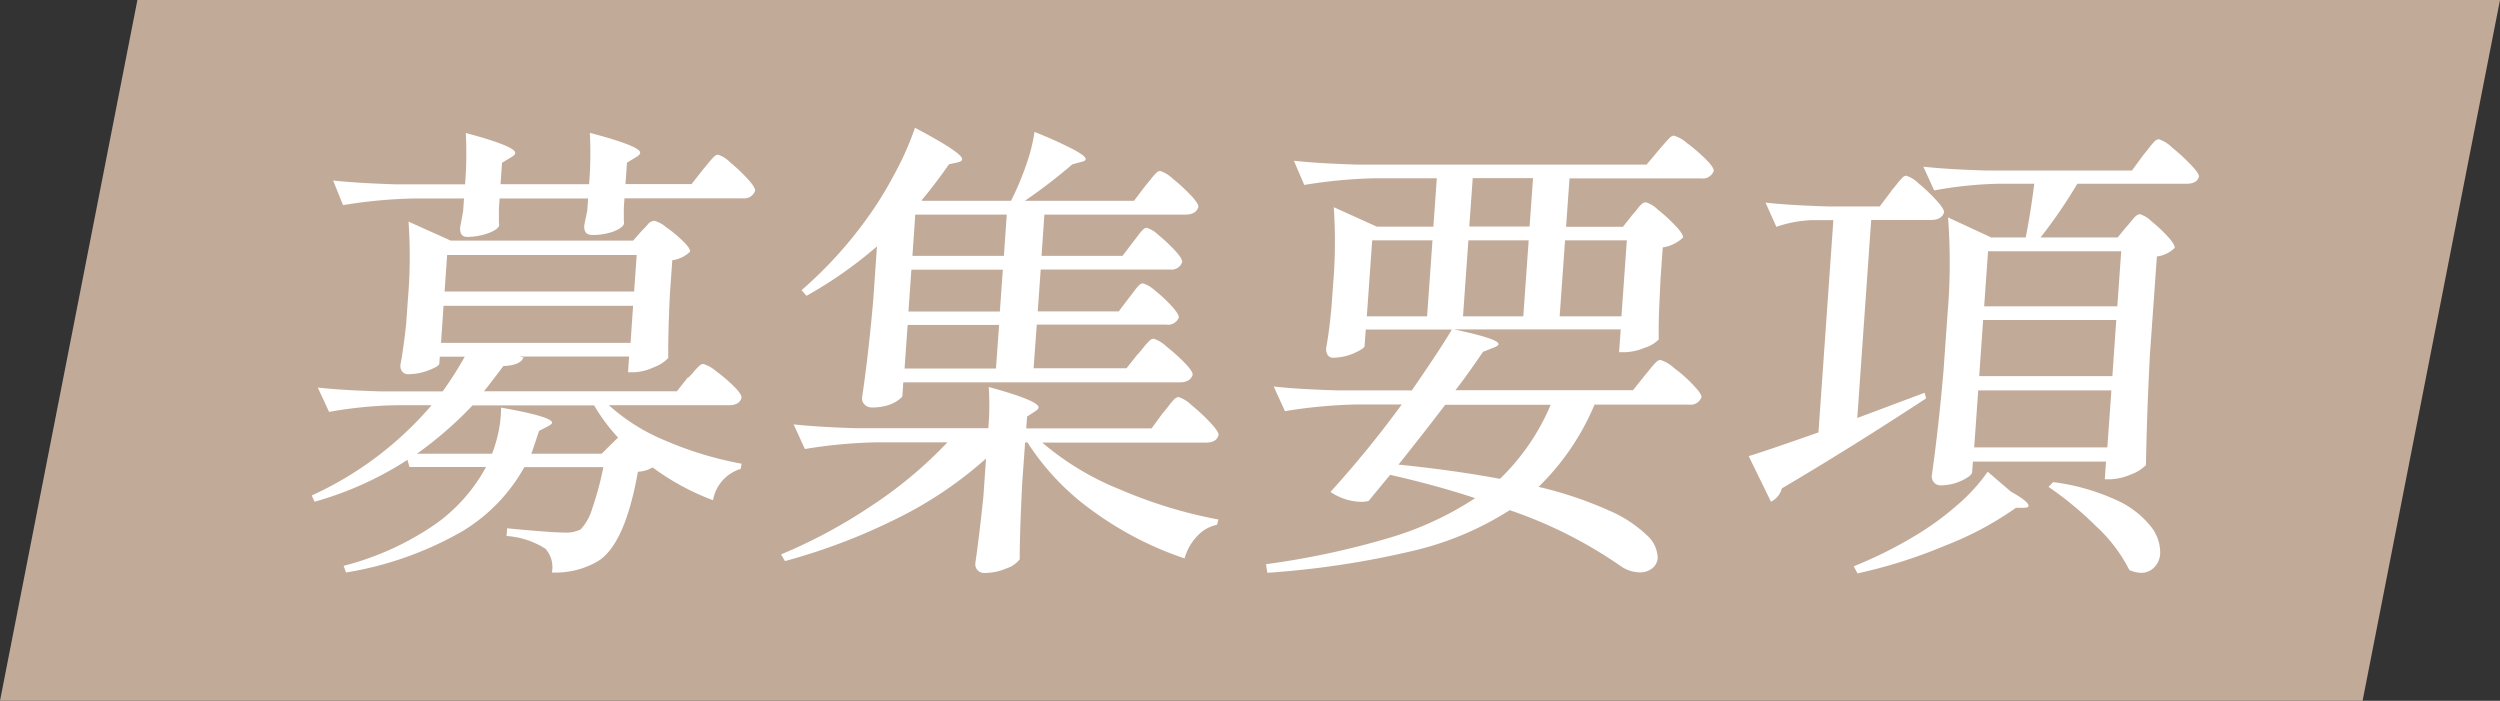
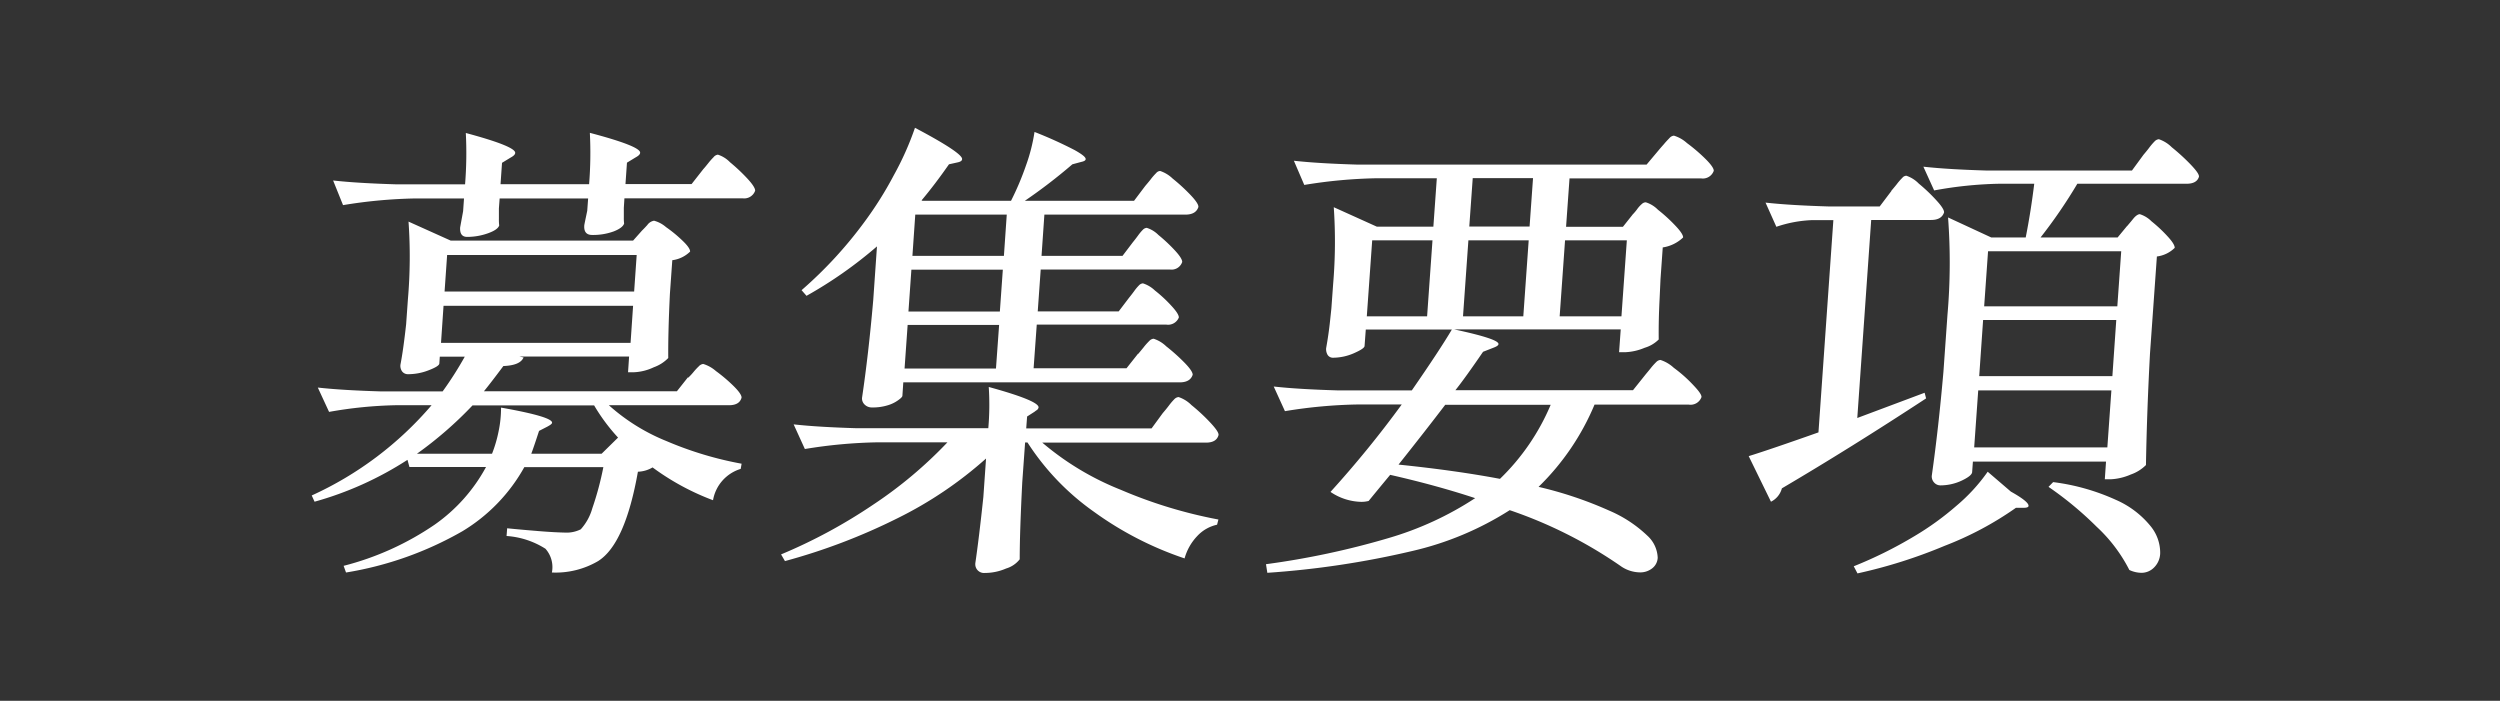
<svg xmlns="http://www.w3.org/2000/svg" width="168.42" height="47.21" viewBox="0 0 168.42 47.21">
  <rect x="0" y="0" width="168.42" height="47.21" fill="#333333" stroke="none" />
  <g id="グループ_233" data-name="グループ 233" transform="translate(-600 -16178)">
    <g id="グループ_219" data-name="グループ 219" transform="translate(179 15165)">
-       <path id="パス_48" data-name="パス 48" d="M11.257,0H170.42l-9.257,47.21H2Z" transform="translate(419 1013)" fill="#c2aa99" />
-     </g>
+       </g>
    <g id="レイヤー_1" data-name="レイヤー 1" transform="translate(621.01 16186.599)">
      <path id="パス_47" data-name="パス 47" d="M26.347,2.82c.121-.13.232-.27.353-.42a4.367,4.367,0,0,1,.353-.4.454.454,0,0,1,.3-.18,1.981,1.981,0,0,1,.816.51,12.121,12.121,0,0,1,1.169,1.1c.363.39.534.67.524.82a.779.779,0,0,1-.847.51H21.056l-.04.64v.64a2.93,2.93,0,0,0,.02.42c-.06.19-.292.37-.7.53a4.058,4.058,0,0,1-1.451.24c-.383,0-.564-.21-.534-.64,0-.04.071-.37.2-.99l.06-.83H12.65l-.05.67v.7a3.362,3.362,0,0,0,.02.45c-.06.19-.312.37-.766.53a4.153,4.153,0,0,1-1.391.24c-.343,0-.5-.21-.474-.64l.2-1.09.06-.86H6.965A33.256,33.256,0,0,0,2.1,5.22L1.431,3.56c1.169.13,2.6.21,4.274.26h4.616a26.431,26.431,0,0,0,.05-3.46c2.238.6,3.346,1.05,3.326,1.34,0,.11-.111.21-.312.32l-.575.35-.1,1.44h5.967a26.431,26.431,0,0,0,.05-3.46c2.278.6,3.407,1.05,3.387,1.34,0,.11-.111.21-.312.32l-.575.35-.1,1.44h4.455l.776-.99ZM25.36,16.84a4.157,4.157,0,0,0,.353-.38,4.157,4.157,0,0,1,.353-.38.475.475,0,0,1,.3-.16,2.336,2.336,0,0,1,.857.48,10.561,10.561,0,0,1,1.2,1.02c.363.36.534.62.524.77q-.136.51-.847.51H20.007A13.221,13.221,0,0,0,23.9,21.12a23.717,23.717,0,0,0,5.05,1.52l-.06.35a2.679,2.679,0,0,0-1.865,2.11,16.683,16.683,0,0,1-4.072-2.21,2.057,2.057,0,0,1-.988.29c-.575,3.24-1.461,5.25-2.681,6.02a5.66,5.66,0,0,1-3.114.77,1.863,1.863,0,0,0-.433-1.6,5.575,5.575,0,0,0-2.621-.86l.04-.52c.685.07,1.391.13,2.117.19s1.32.09,1.764.1a2.137,2.137,0,0,0,1.078-.22,3.538,3.538,0,0,0,.776-1.41,20.583,20.583,0,0,0,.746-2.78H14.313a11.636,11.636,0,0,1-4.173,4.32A23.28,23.28,0,0,1,2.3,29.97l-.161-.45a19.337,19.337,0,0,0,6.128-2.77,11.3,11.3,0,0,0,3.467-3.89H6.572l-.131-.48A22.7,22.7,0,0,1,.182,25.2l-.192-.42A23.313,23.313,0,0,0,8.064,18.7H5.644a28.409,28.409,0,0,0-4.485.45L.4,17.51c1.169.13,2.6.21,4.274.26H8.809A23.625,23.625,0,0,0,10.3,15.43H8.618l-.03.45c0,.13-.242.28-.706.46a3.8,3.8,0,0,1-1.411.27.484.484,0,0,1-.393-.19.645.645,0,0,1-.111-.45c.141-.73.262-1.63.383-2.72l.121-1.7a33.439,33.439,0,0,0,.04-5.22L9.354,7.61H21.64l.595-.67c.071-.07.192-.19.363-.38a.7.7,0,0,1,.454-.29,2.027,2.027,0,0,1,.806.43,9.116,9.116,0,0,1,1.129.93c.343.33.5.57.494.72a2.085,2.085,0,0,1-1.2.58L24.12,11.2c-.091,1.86-.121,3.3-.111,4.32a2.545,2.545,0,0,1-.968.62,3.457,3.457,0,0,1-1.361.34H21.3l.071-1.06H13.98l.282.06c-.151.36-.6.55-1.361.58-.575.77-1.008,1.33-1.31,1.7h13l.736-.93Zm-3.649-5.8.171-2.46H9.112L8.94,11.04ZM21.64,12H8.87L8.7,14.5h12.77Zm-9.5,9.96a8.77,8.77,0,0,0,.443-1.52,7.643,7.643,0,0,0,.161-1.58c2.308.41,3.457.75,3.437,1.02,0,.07-.111.15-.312.26l-.564.29c-.222.68-.393,1.19-.524,1.54h4.737l1.109-1.09a12.666,12.666,0,0,1-1.613-2.17H10.825a25.775,25.775,0,0,1-3.749,3.26h5.06Zm43.532-6.72c.071-.09.192-.23.353-.43a4.3,4.3,0,0,1,.4-.45.449.449,0,0,1,.282-.14,2.2,2.2,0,0,1,.847.51,12.818,12.818,0,0,1,1.23,1.1c.383.39.564.67.554.82q-.166.51-.877.51H39.843l-.06.9c0,.07-.1.17-.282.3a2.314,2.314,0,0,1-.726.35,3.376,3.376,0,0,1-1.038.14.679.679,0,0,1-.494-.19.572.572,0,0,1-.181-.45q.438-2.94.756-6.59L38.07,8a28.688,28.688,0,0,1-4.747,3.33l-.333-.38a28.084,28.084,0,0,0,4.223-4.58,24.383,24.383,0,0,0,2-3.18A19.92,19.92,0,0,0,40.63.01c2.137,1.13,3.2,1.84,3.175,2.11,0,.11-.111.18-.3.22l-.585.13Q41.98,3.82,41.073,4.9l.06.03H47.1a18.942,18.942,0,0,0,1.008-2.38A11.8,11.8,0,0,0,48.683.29a28.042,28.042,0,0,1,2.7,1.22c.5.28.756.48.746.61,0,.09-.111.15-.3.19l-.595.16a36.2,36.2,0,0,1-3.205,2.46h7.358l.746-.99c.091-.11.222-.26.373-.45a3.86,3.86,0,0,1,.373-.43.365.365,0,0,1,.272-.14,2.243,2.243,0,0,1,.837.51,12.464,12.464,0,0,1,1.2,1.1c.373.39.554.67.534.82q-.166.51-.877.51H49.348l-.192,2.78H54.61l.706-.93c.091-.11.2-.25.333-.43a3.194,3.194,0,0,1,.333-.4.411.411,0,0,1,.262-.13,1.917,1.917,0,0,1,.786.48,10.871,10.871,0,0,1,1.109,1.04c.343.37.5.63.494.78a.754.754,0,0,1-.806.51H49.1l-.2,2.82h5.453l.706-.93c.091-.11.2-.25.333-.43a3.194,3.194,0,0,1,.333-.4.411.411,0,0,1,.262-.13,2.06,2.06,0,0,1,.806.48,9.153,9.153,0,0,1,1.119,1.04c.343.37.5.63.494.78a.777.777,0,0,1-.837.48H48.834l-.212,2.94h6.259l.776-.98Zm-9.051-6.6.192-2.78H40.65l-.192,2.78Zm-6.431,3.75h6.158l.2-2.82H40.388Zm-.262,3.84h6.158l.212-2.94H40.136ZM57.351,19.2c.091-.11.222-.26.373-.46a4.116,4.116,0,0,1,.383-.45.449.449,0,0,1,.282-.14,2.226,2.226,0,0,1,.867.54,12.606,12.606,0,0,1,1.26,1.17c.393.42.585.7.564.85q-.136.51-.847.51H49.207A18.935,18.935,0,0,0,54.5,24.4a31.4,31.4,0,0,0,6.572,2l-.091.35a2.564,2.564,0,0,0-1.341.77,3.543,3.543,0,0,0-.847,1.5,22.706,22.706,0,0,1-6.118-3.15,16.871,16.871,0,0,1-4.465-4.66h-.161l-.192,2.69c-.111,2.2-.171,3.93-.171,5.18a1.814,1.814,0,0,1-.917.62,3.615,3.615,0,0,1-1.441.3.586.586,0,0,1-.635-.59v-.05c.161-1.09.343-2.58.544-4.48l.181-2.59a26.639,26.639,0,0,1-5.977,4.03,40.771,40.771,0,0,1-7.57,2.88l-.262-.45a35.514,35.514,0,0,0,6.219-3.36,28.855,28.855,0,0,0,4.989-4.19H38.08a33.256,33.256,0,0,0-4.868.45l-.756-1.66c1.169.13,2.6.21,4.274.26h8.84a18.3,18.3,0,0,0,.03-2.78q3.387.93,3.356,1.38a.279.279,0,0,1-.121.18,1.442,1.442,0,0,0-.151.11l-.5.32-.06.8h8.446l.776-1.06ZM88.97,5.86a3.277,3.277,0,0,0,.3-.35,1.91,1.91,0,0,1,.333-.37.386.386,0,0,1,.262-.11,1.96,1.96,0,0,1,.816.5A10.71,10.71,0,0,1,91.853,6.6c.363.38.534.65.524.8a2.533,2.533,0,0,1-1.371.67l-.151,2.14-.06,1.31c-.05.96-.071,1.88-.06,2.75a2.23,2.23,0,0,1-.947.56,3.725,3.725,0,0,1-1.341.3h-.383l.111-1.54H76.945q3.024.645,2.994.99c0,.09-.131.17-.373.26l-.665.26c-.786,1.15-1.411,2.02-1.865,2.59H89l.816-1.02c.071-.09.192-.23.353-.43a4.3,4.3,0,0,1,.4-.45.449.449,0,0,1,.282-.14,2.4,2.4,0,0,1,.9.53,9.283,9.283,0,0,1,1.29,1.14c.393.41.585.68.575.83a.779.779,0,0,1-.847.51H86.41a16.738,16.738,0,0,1-3.77,5.54A26.067,26.067,0,0,1,87.4,25.8a8.587,8.587,0,0,1,2.56,1.68,2.118,2.118,0,0,1,.706,1.49.948.948,0,0,1-.373.72,1.289,1.289,0,0,1-.857.27,2.3,2.3,0,0,1-1.2-.38,30.138,30.138,0,0,0-7.539-3.81,20.981,20.981,0,0,1-6.562,2.75,60.153,60.153,0,0,1-9.767,1.47l-.091-.58a54.9,54.9,0,0,0,8.255-1.76,21.725,21.725,0,0,0,5.836-2.69c-1.663-.55-3.568-1.08-5.725-1.57-.091.11-.575.69-1.451,1.76a2,2,0,0,1-.484.06,3.828,3.828,0,0,1-2.086-.67,70.91,70.91,0,0,0,4.8-5.89h-3a33.256,33.256,0,0,0-4.868.45l-.756-1.66c1.169.13,2.6.21,4.274.26h5.03Q76,14.955,76.8,13.6H71l-.081,1.1c0,.13-.252.29-.726.5a3.549,3.549,0,0,1-1.391.3.423.423,0,0,1-.373-.19.763.763,0,0,1-.1-.45c.111-.62.2-1.23.262-1.82l.091-.86.121-1.67a33.808,33.808,0,0,0,.04-5.15l2.9,1.31h3.81l.232-3.26H71.724a33.256,33.256,0,0,0-4.868.45l-.7-1.63c1.169.13,2.6.21,4.274.26H89.917l.806-.96c.091-.11.212-.25.373-.43.121-.15.252-.28.383-.42a.449.449,0,0,1,.282-.14,2.325,2.325,0,0,1,.877.5,11.531,11.531,0,0,1,1.25,1.07c.383.38.564.65.554.8a.779.779,0,0,1-.847.51h-8.87l-.232,3.26h3.83l.635-.8Zm-6.7-2.46H78.205l-.232,3.26h4.062l.232-3.26ZM75.494,7.59H71.432l-.363,5.12h4.062Zm2.419,0-.363,5.12h4.062l.363-5.12Zm10.311,5.12.363-5.12H84.424l-.363,5.12ZM76.361,18.66Q75,20.445,73.206,22.7q3.81.39,6.834.96a15.079,15.079,0,0,0,3.417-4.99h-7.1ZM122.292,6.63c.091-.11.232-.27.4-.48s.333-.32.454-.32a1.917,1.917,0,0,1,.786.48,9.545,9.545,0,0,1,1.089,1.02c.333.36.484.62.474.77a2.085,2.085,0,0,1-1.2.58l-.464,6.53c-.141,2.65-.232,5.15-.272,7.52a2.7,2.7,0,0,1-1.028.64,3.81,3.81,0,0,1-1.361.32h-.383l.081-1.19H111.9l-.05.7c-.01.17-.242.36-.706.58a3.384,3.384,0,0,1-1.421.32.566.566,0,0,1-.433-.19.607.607,0,0,1-.161-.45q.454-3.2.786-7.01l.272-3.84a40.744,40.744,0,0,0,.04-6.56L113.14,7.4h2.318c.232-1.17.423-2.38.575-3.62h-2.389a26.685,26.685,0,0,0-4.354.45l-.726-1.6c1.169.13,2.6.21,4.274.26h9.777l.776-1.06c.091-.11.222-.26.373-.46a4.117,4.117,0,0,1,.383-.45.449.449,0,0,1,.282-.14,2.226,2.226,0,0,1,.867.54,13.694,13.694,0,0,1,1.26,1.15c.393.41.585.68.575.83-.091.32-.373.48-.837.48h-7.358a33.89,33.89,0,0,1-2.479,3.62h5.191l.635-.77ZM106.4,4.26c.091-.11.222-.26.373-.45a3.859,3.859,0,0,1,.373-.43.365.365,0,0,1,.272-.14,2.094,2.094,0,0,1,.837.53,11.333,11.333,0,0,1,1.179,1.12c.363.39.534.67.524.82q-.166.51-.877.51h-4.032l-.937,13.34,4.536-1.7.1.38q-5.08,3.33-9.716,6.06a1.4,1.4,0,0,1-.736.9l-1.5-3.07q1.451-.45,4.7-1.6L102.5,6.23h-1.421a8.4,8.4,0,0,0-2.419.45L97.93,5.05c1.169.13,2.6.21,4.274.26h3.417l.786-1.04Zm15.23,7.78.262-3.71h-8.971l-.262,3.71Zm-.071.92h-8.971l-.262,3.78h8.971Zm-9.3,4.74-.272,3.84h8.971l.272-3.84Zm2.2,6.82c.806.45,1.2.77,1.189.96,0,.09-.121.13-.333.13h-.514a22.1,22.1,0,0,1-4.8,2.56,33.962,33.962,0,0,1-5.876,1.86l-.252-.48a28.52,28.52,0,0,0,4.072-2.02,19.276,19.276,0,0,0,2.852-2.06,11.941,11.941,0,0,0,2.1-2.29Zm2.852-.64a14.575,14.575,0,0,1,4.233,1.2,6.2,6.2,0,0,1,2.338,1.78,2.822,2.822,0,0,1,.635,1.82,1.4,1.4,0,0,1-.4.94,1.187,1.187,0,0,1-.877.37,1.981,1.981,0,0,1-.8-.19,10.384,10.384,0,0,0-2.2-2.91,23.218,23.218,0,0,0-3.246-2.69l.312-.32Z" fill="#fff" />
    </g>
  </g>
</svg>